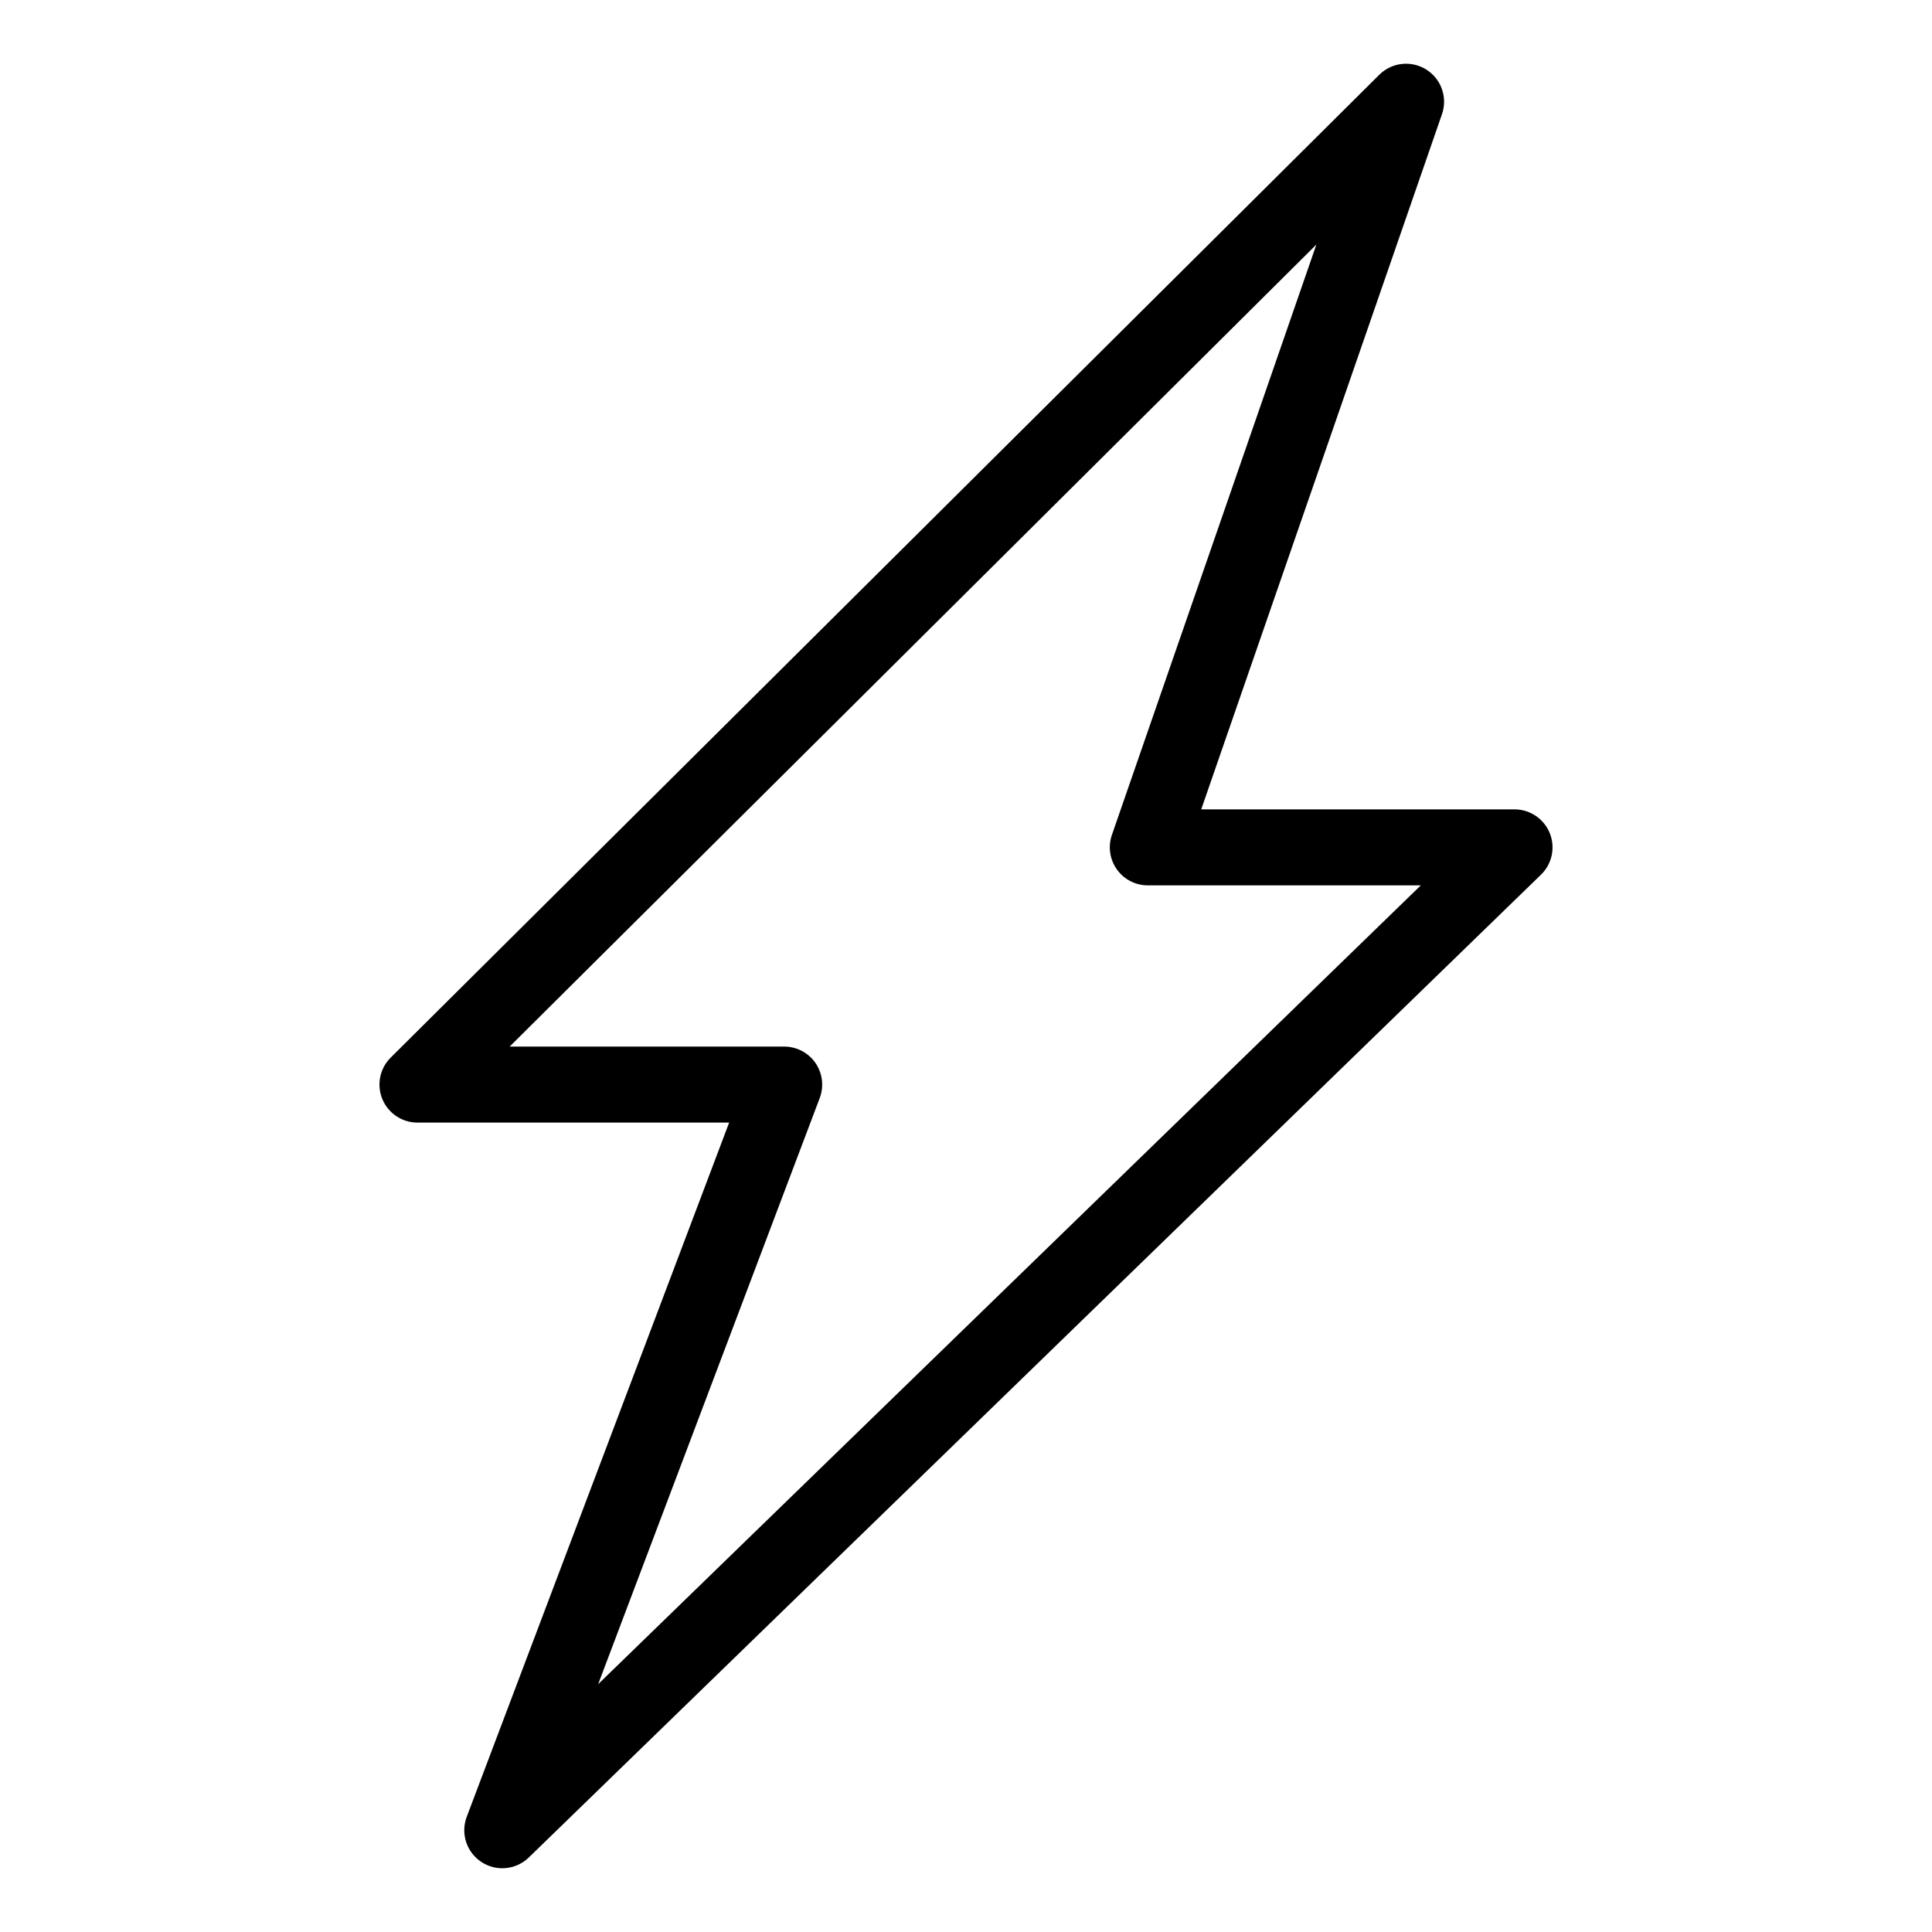
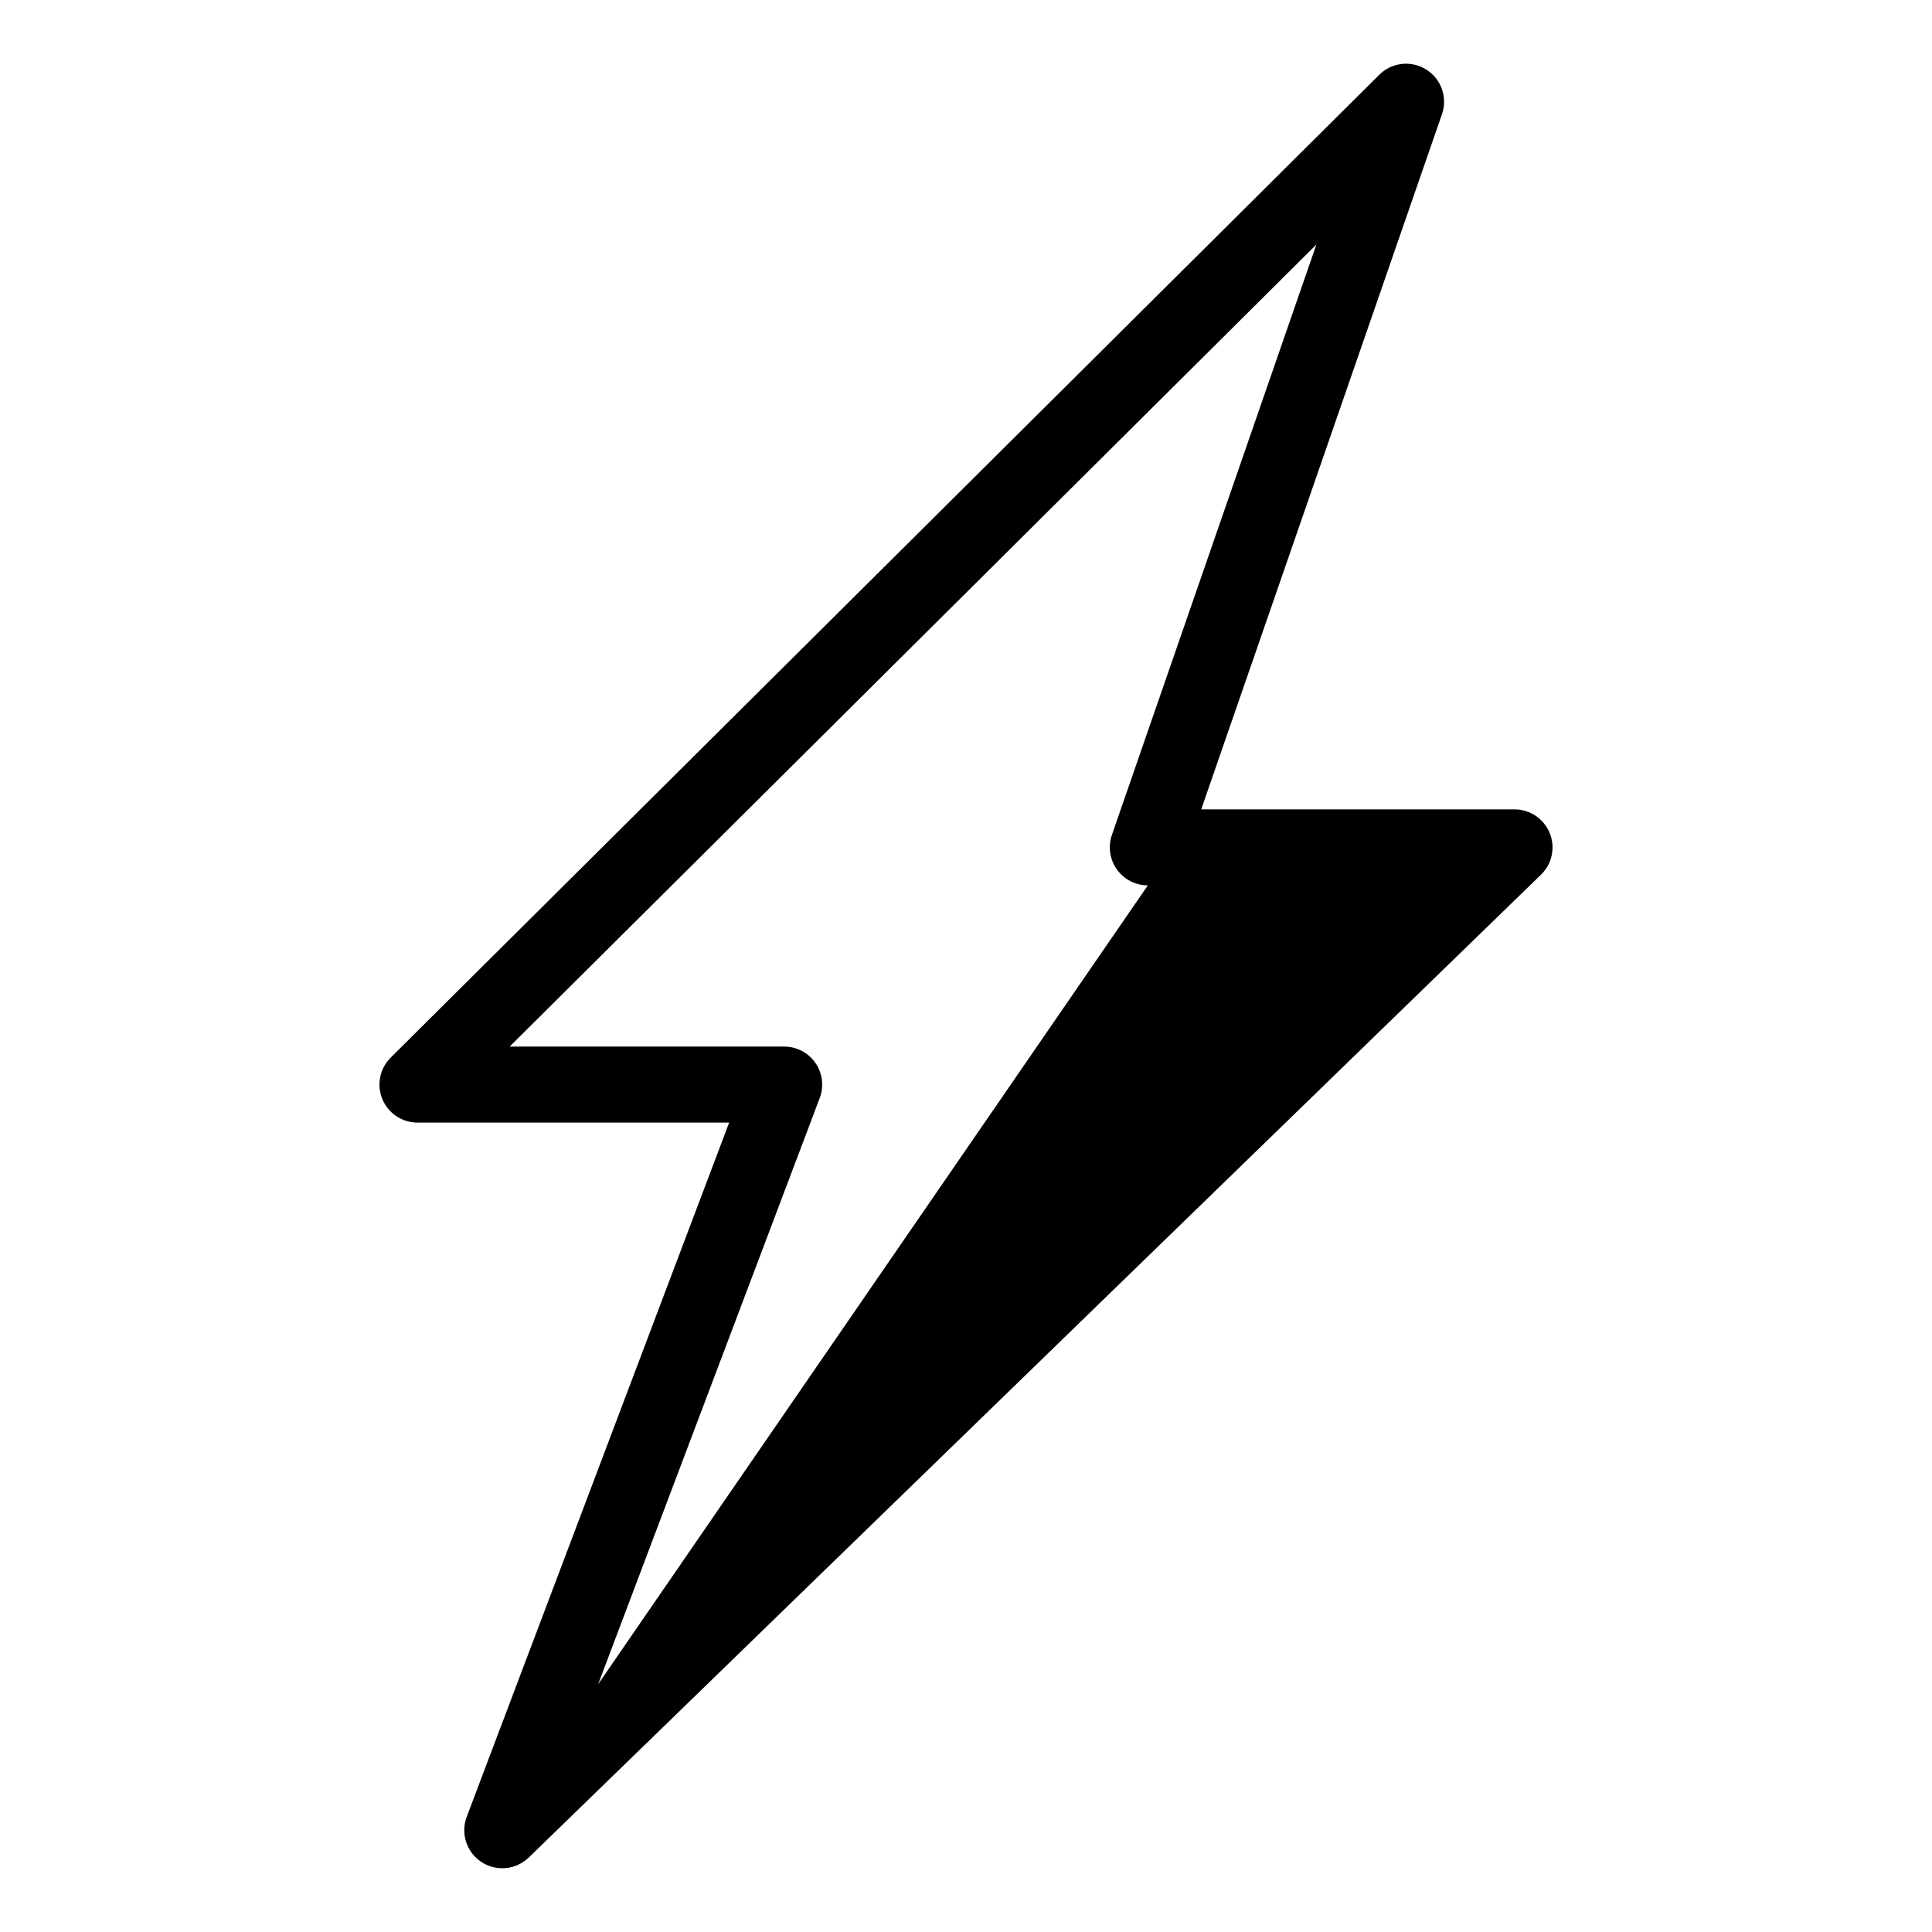
<svg xmlns="http://www.w3.org/2000/svg" fill="#000000" width="800px" height="800px" version="1.1" viewBox="144 144 512 512">
-   <path d="m554.7 364.78c-1.547-3.797-5.234-6.289-9.34-6.289h-83.023l63.801-184.23c1.539-4.434-0.188-9.336-4.16-11.828-3.969-2.5-9.141-1.918-12.465 1.387l-261.98 260.46c-2.891 2.871-3.769 7.215-2.207 10.988 1.559 3.773 5.234 6.231 9.316 6.231h82.59l-69.543 183.97c-1.672 4.414-0.051 9.395 3.894 11.984 1.688 1.113 3.613 1.652 5.527 1.652 2.551 0 5.082-0.969 7.023-2.848l268.25-260.46c2.941-2.859 3.856-7.215 2.316-11.02zm-252.18 225.54 58.715-155.33c1.168-3.094 0.746-6.57-1.133-9.289-1.883-2.727-4.984-4.348-8.293-4.348h-72.742l213.79-212.55-54.191 156.46c-1.066 3.078-0.578 6.484 1.316 9.141 1.891 2.656 4.941 4.231 8.207 4.231h72.336z" />
+   <path d="m554.7 364.78c-1.547-3.797-5.234-6.289-9.34-6.289h-83.023l63.801-184.23c1.539-4.434-0.188-9.336-4.16-11.828-3.969-2.5-9.141-1.918-12.465 1.387l-261.98 260.46c-2.891 2.871-3.769 7.215-2.207 10.988 1.559 3.773 5.234 6.231 9.316 6.231h82.59l-69.543 183.97c-1.672 4.414-0.051 9.395 3.894 11.984 1.688 1.113 3.613 1.652 5.527 1.652 2.551 0 5.082-0.969 7.023-2.848l268.25-260.46c2.941-2.859 3.856-7.215 2.316-11.02zm-252.18 225.54 58.715-155.33c1.168-3.094 0.746-6.57-1.133-9.289-1.883-2.727-4.984-4.348-8.293-4.348h-72.742l213.79-212.55-54.191 156.46c-1.066 3.078-0.578 6.484 1.316 9.141 1.891 2.656 4.941 4.231 8.207 4.231z" />
</svg>